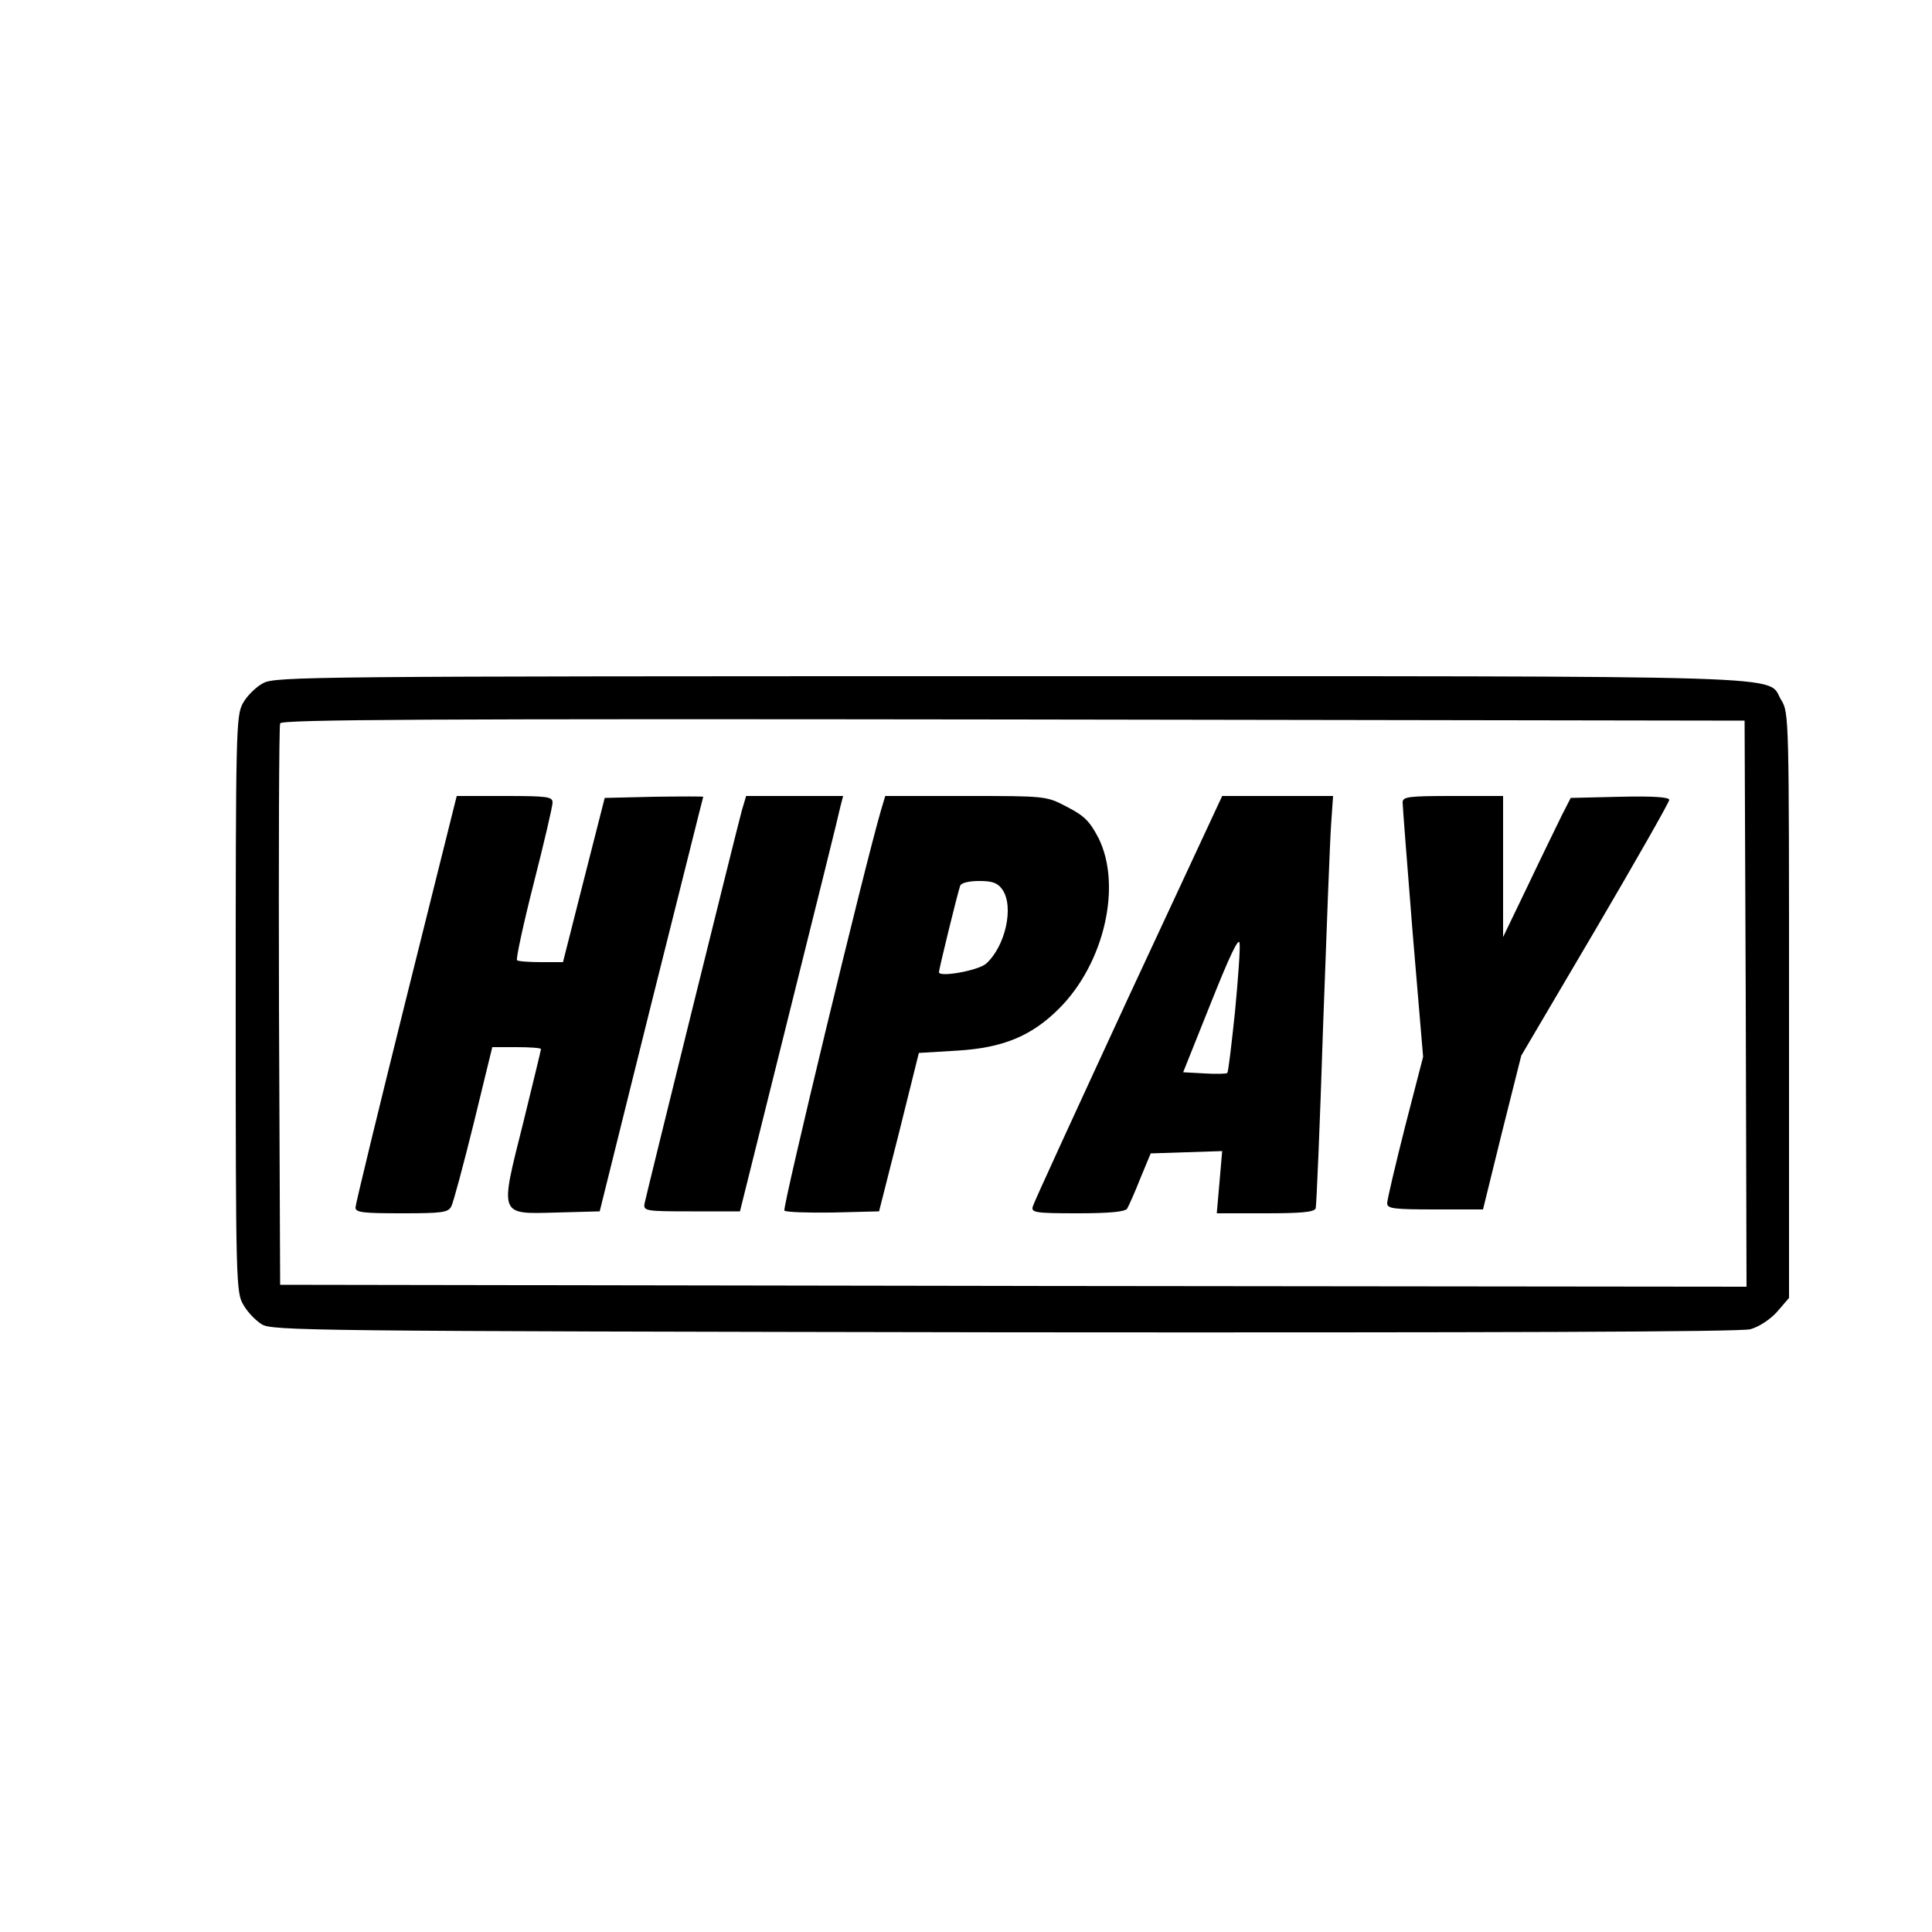
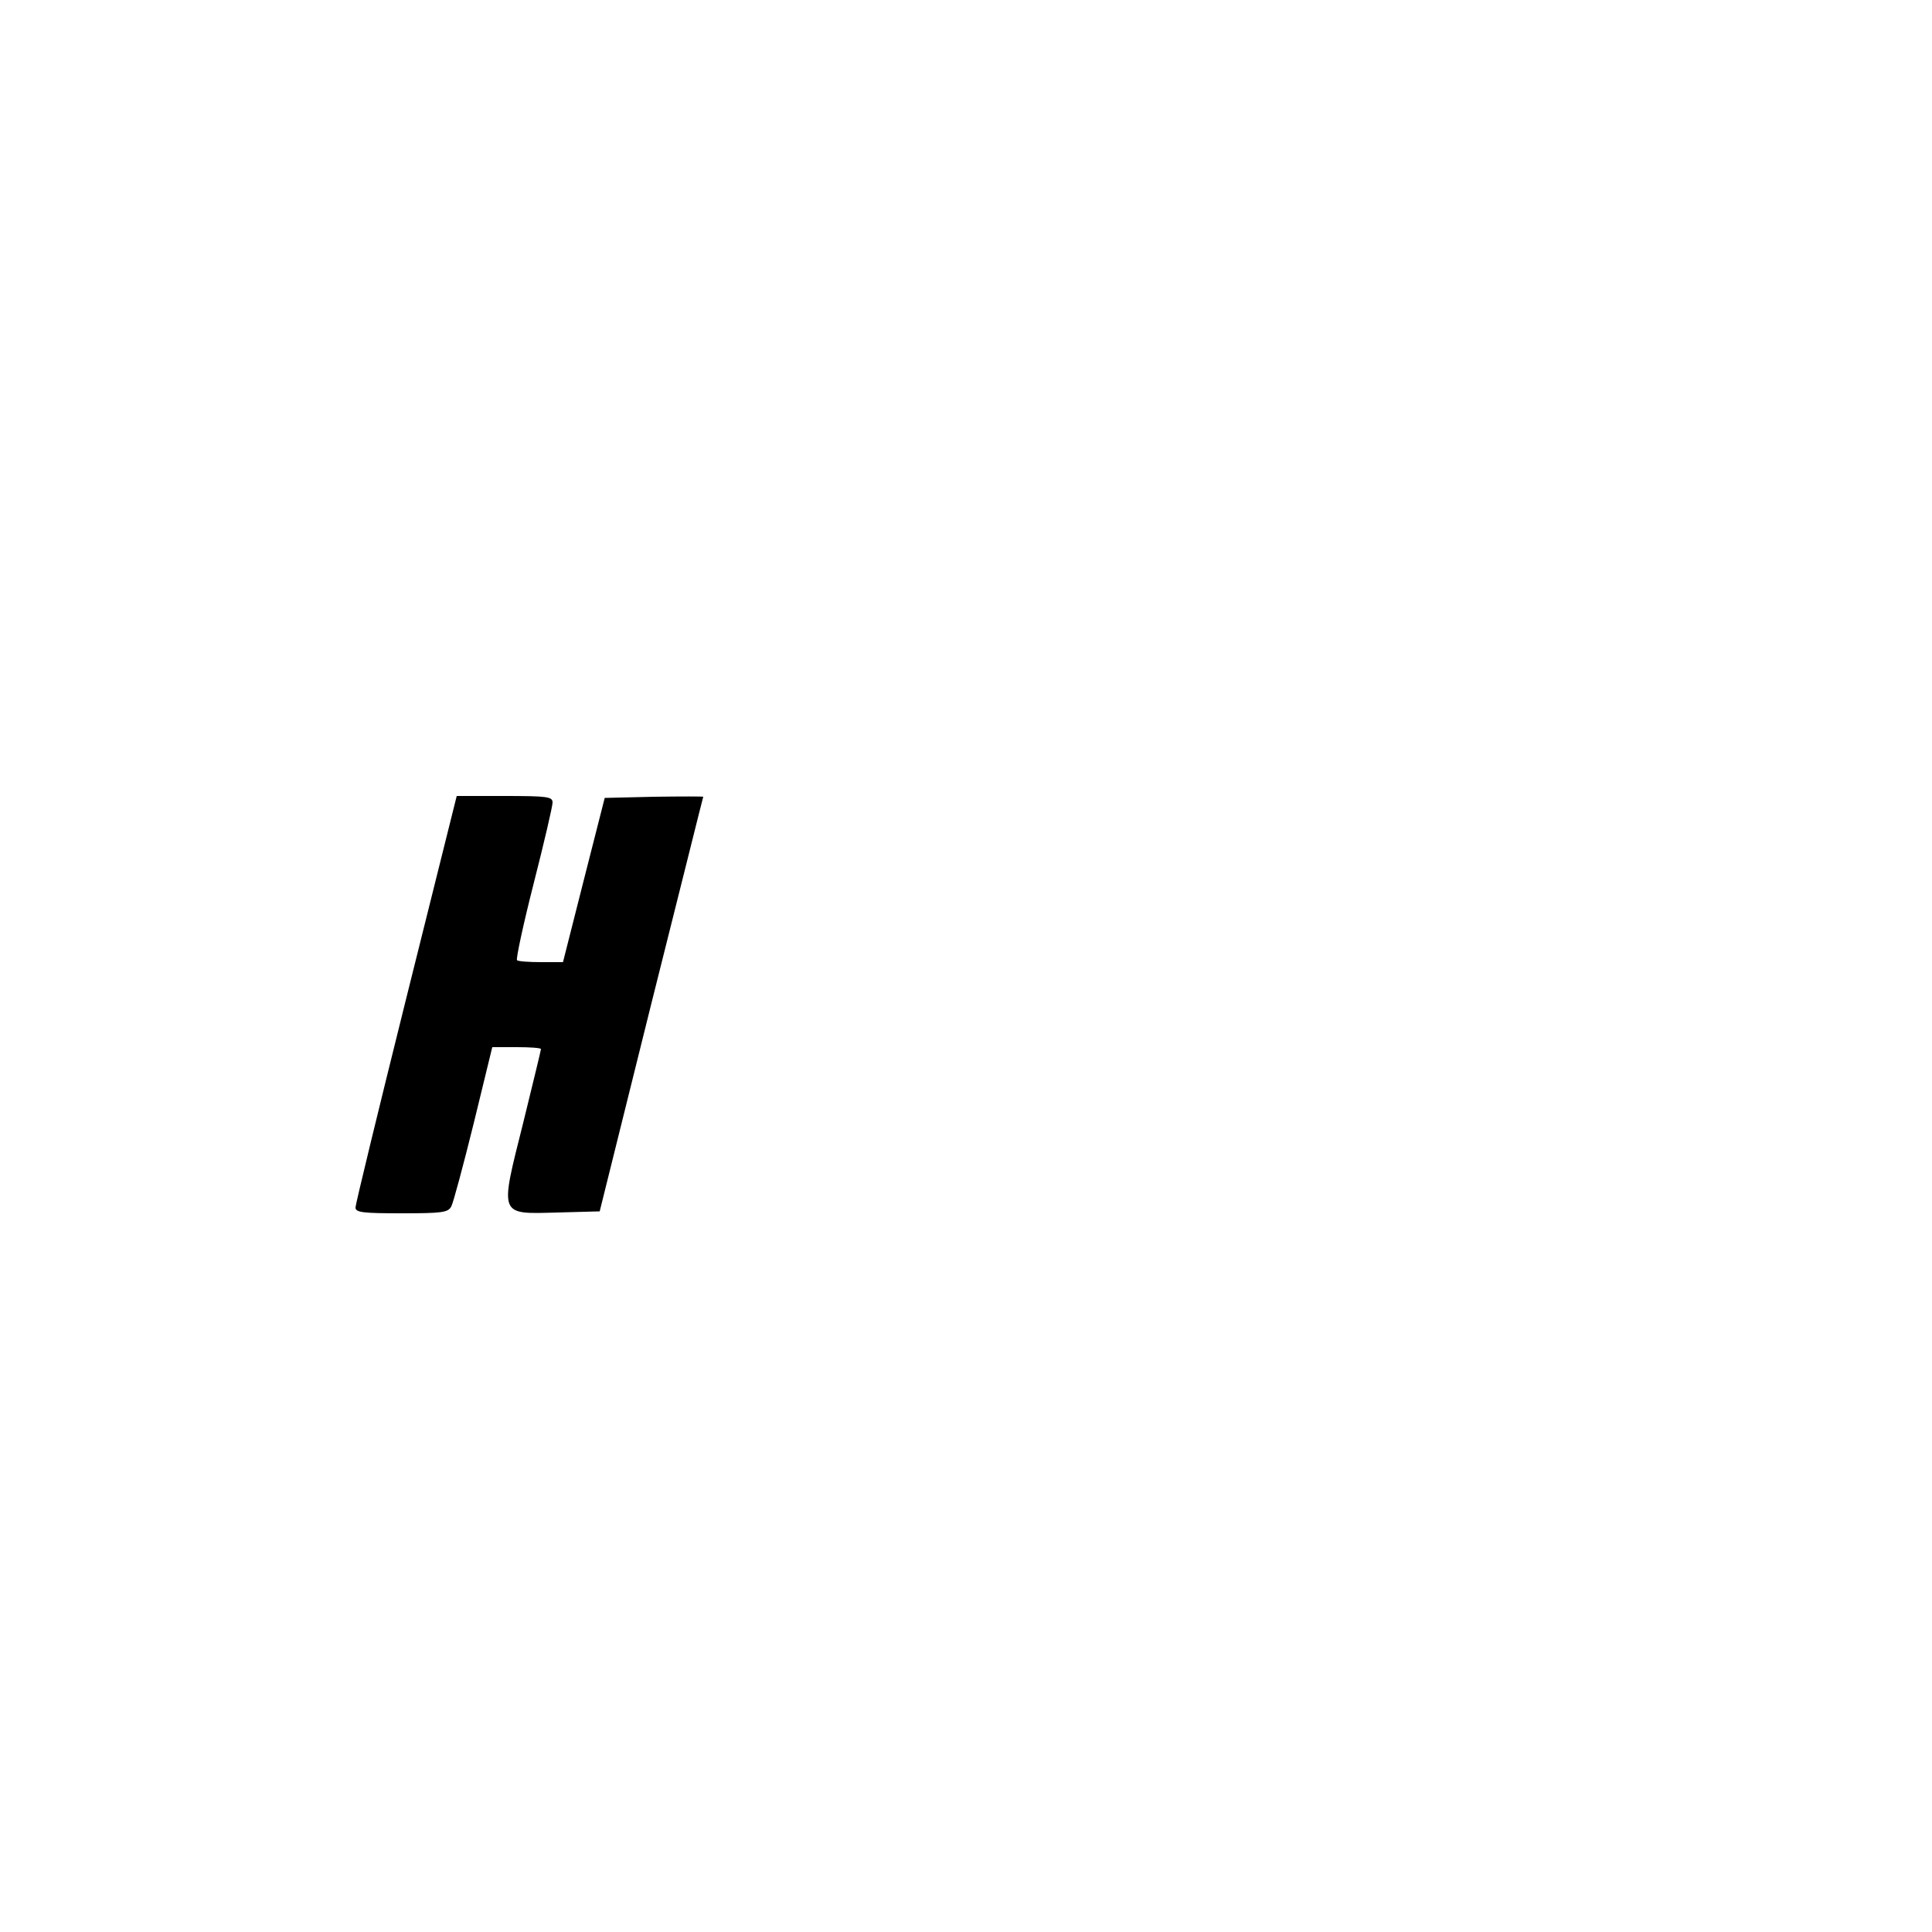
<svg xmlns="http://www.w3.org/2000/svg" version="1.0" width="500pt" height="500pt" viewBox="0 0 500 500" preserveAspectRatio="xMidYMid meet">
  <g transform="translate(0,500) scale(0.1,-0.1)" fill="#000000" stroke="none">
-     <path d="M681 3232 c-19 -10 -43 -34 -53 -53 -17 -32 -18 -76 -18 -779 0 -721 1 -746 20 -777 10 -18 31 -40 47 -50 26 -17 115 -18 1921 -21 1277 -1 1906 1 1932 8 22 6 51 25 69 45 l31 36 0 757 c0 742 0 758 -20 790 -41 66 102 62 -1992 62 -1824 0 -1905 -1 -1937 -18z m3837 -830 l2 -732 -1897 2 -1898 3 -3 720 c-1 396 0 726 3 733 3 10 388 12 1897 10 l1893 -3 3 -733z" />
    <path d="M1051 2415 c-72 -289 -131 -532 -131 -540 0 -13 20 -15 120 -15 104 0 120 2 128 18 5 9 31 106 58 215 l48 197 63 0 c35 0 63 -2 63 -5 0 -3 -21 -89 -46 -191 -61 -243 -64 -236 87 -232 l111 3 133 535 c74 294 134 536 135 538 0 1 -57 1 -127 0 l-128 -3 -54 -212 -54 -213 -57 0 c-31 0 -59 2 -62 5 -3 3 16 92 43 198 27 106 49 200 49 210 0 15 -12 17 -124 17 l-124 0 -131 -525z" />
-     <path d="M1920 2903 c-14 -51 -247 -993 -252 -1018 -3 -19 3 -20 122 -20 l125 0 127 510 c70 281 130 522 133 538 l7 27 -126 0 -125 0 -11 -37z" />
-     <path d="M2280 2903 c-42 -143 -256 -1030 -250 -1036 4 -4 60 -6 126 -5 l119 3 52 205 51 205 99 6 c119 7 193 38 264 109 117 117 163 318 102 441 -23 44 -37 58 -82 81 -53 28 -54 28 -262 28 l-208 0 -11 -37z m314 -205 c31 -44 8 -147 -42 -192 -21 -18 -122 -36 -122 -22 0 8 48 204 55 224 3 7 22 12 49 12 35 0 48 -5 60 -22z" />
-     <path d="M2920 2418 c-133 -288 -245 -531 -247 -540 -5 -16 5 -18 115 -18 85 0 123 4 129 12 4 7 20 42 34 78 l27 65 92 3 93 3 -7 -81 -7 -80 126 0 c92 0 127 3 130 13 2 6 11 217 19 467 9 250 18 488 21 528 l5 72 -144 0 -143 0 -243 -522z m276 -38 c-9 -84 -17 -155 -20 -157 -2 -2 -29 -3 -59 -1 l-55 3 72 180 c49 123 72 171 74 154 2 -14 -4 -95 -12 -179z" />
-     <path d="M3630 2923 c0 -10 12 -162 26 -338 l27 -320 -47 -182 c-25 -99 -46 -188 -46 -197 0 -14 17 -16 124 -16 l124 0 49 199 50 199 192 326 c105 179 191 330 191 336 0 7 -41 10 -127 8 l-128 -3 -23 -45 c-12 -25 -52 -106 -87 -180 l-65 -135 0 183 0 182 -130 0 c-117 0 -130 -2 -130 -17z" />
  </g>
</svg>